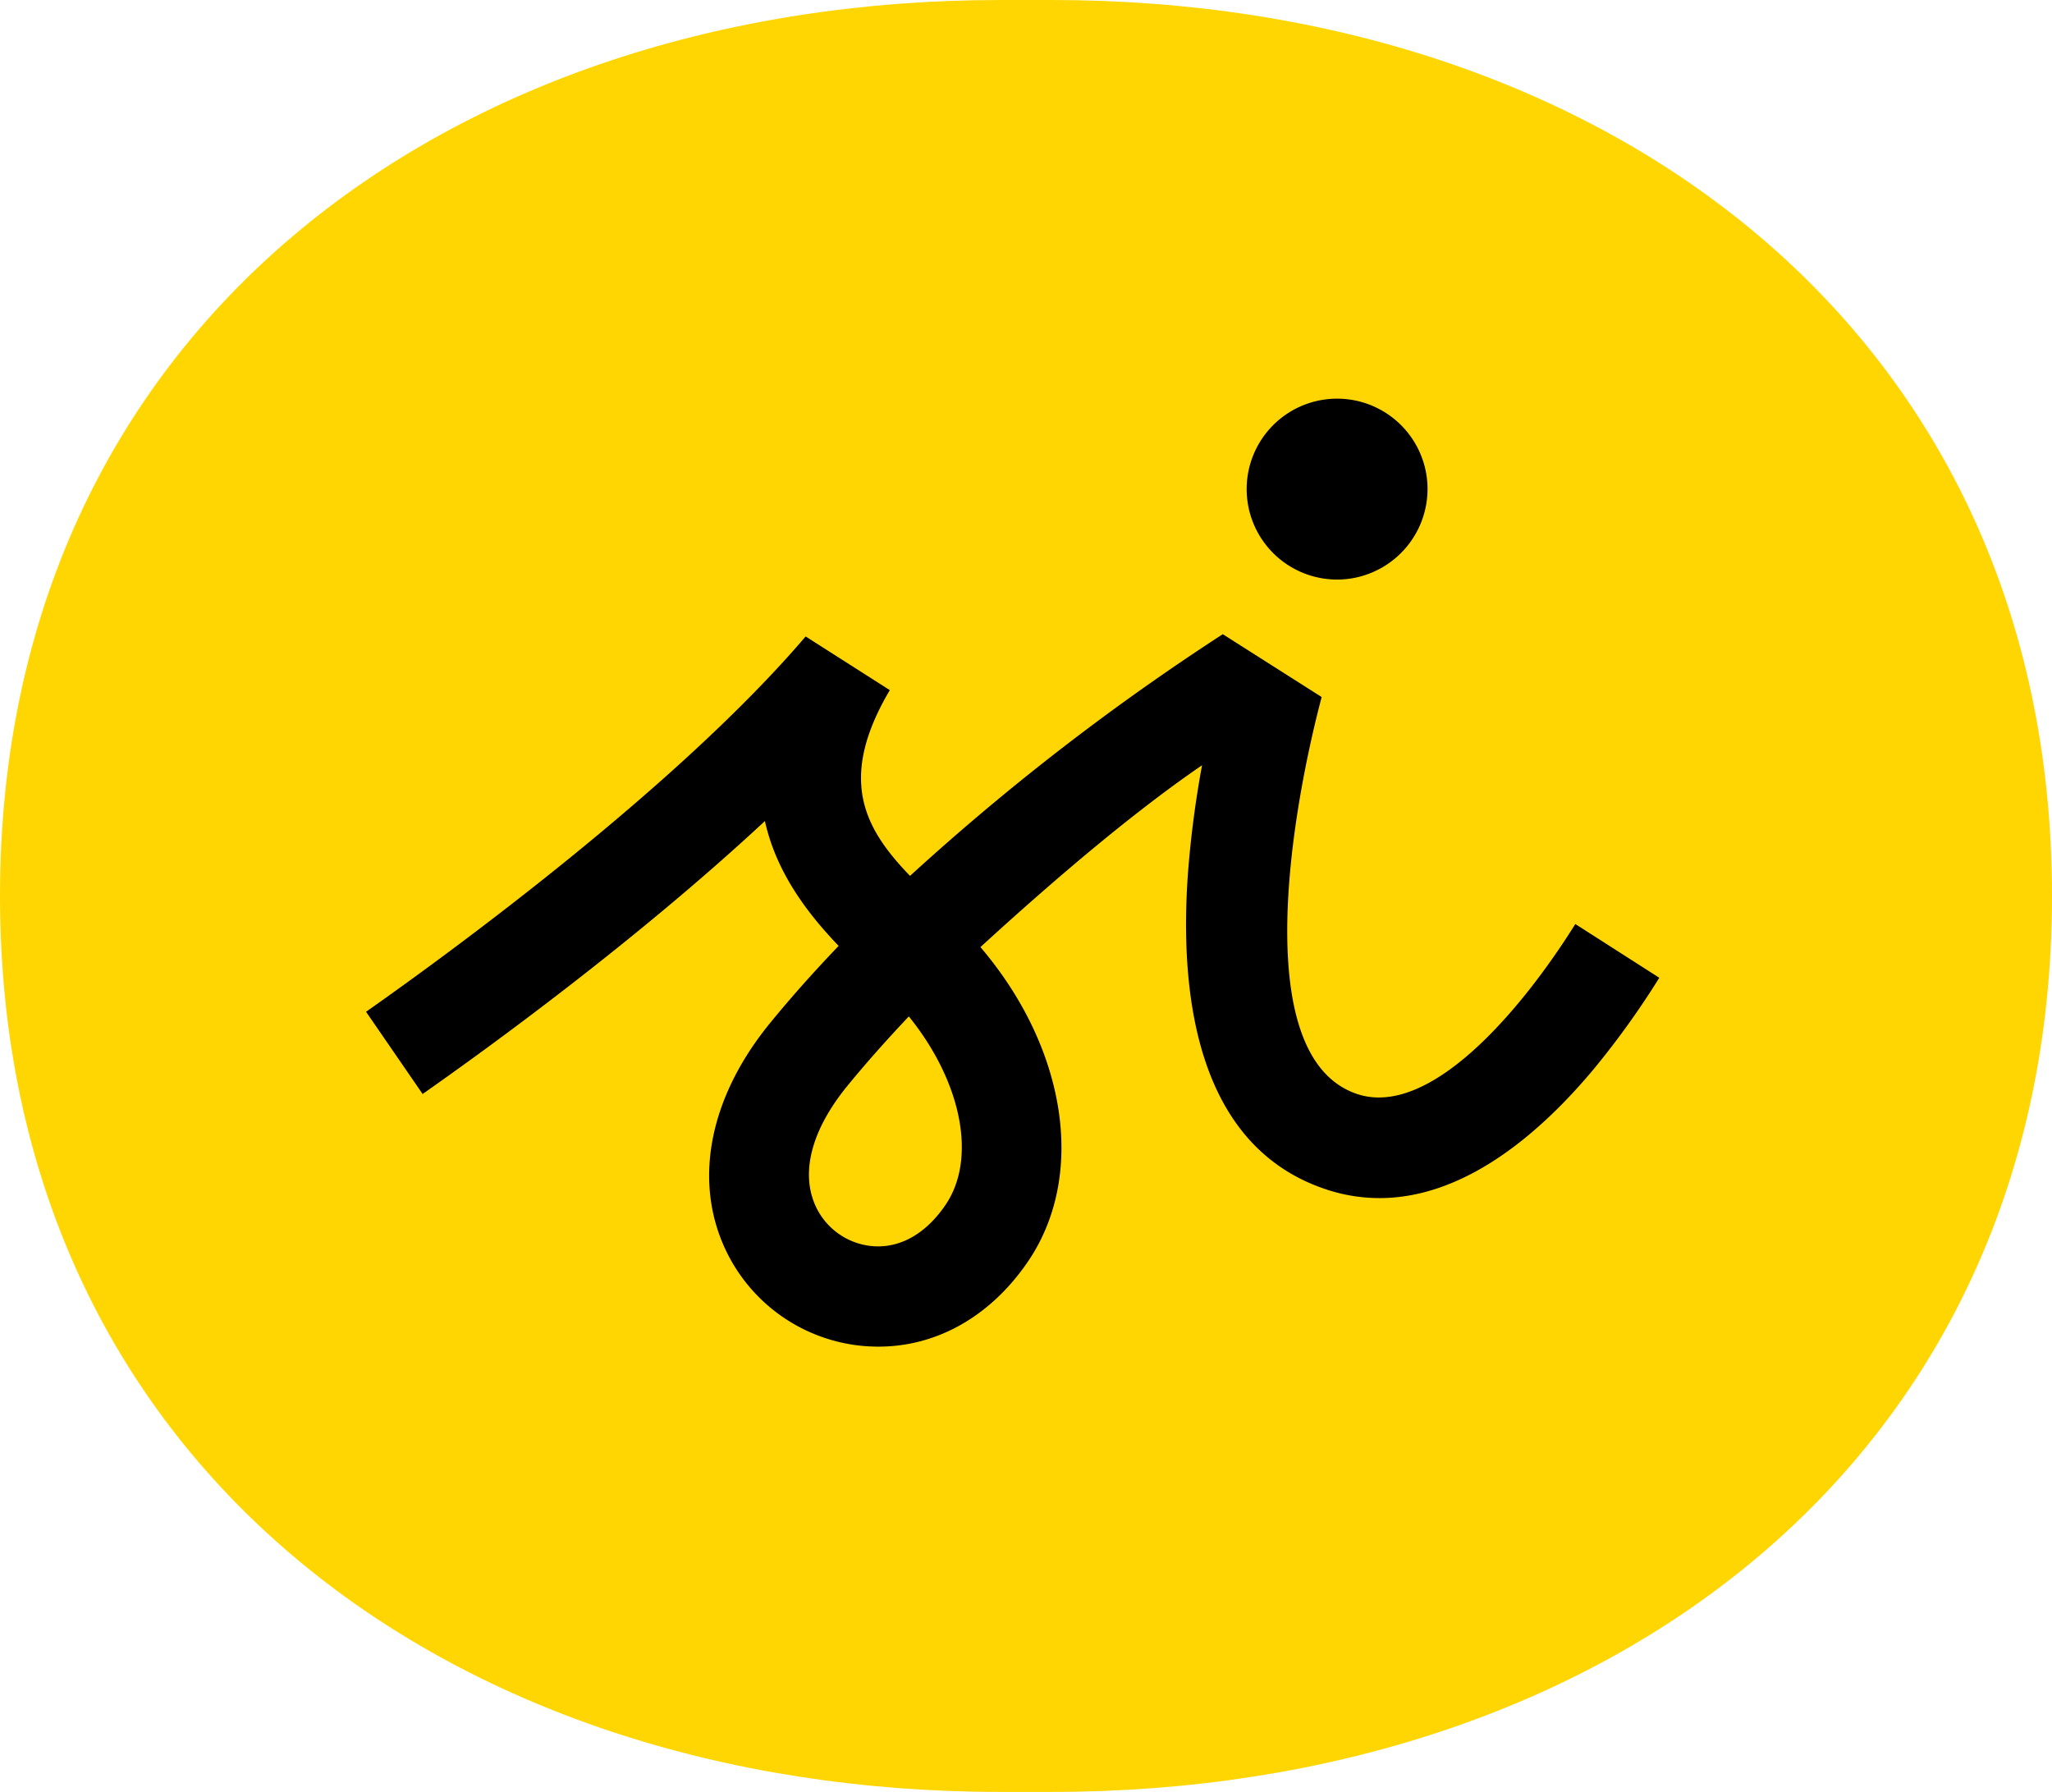
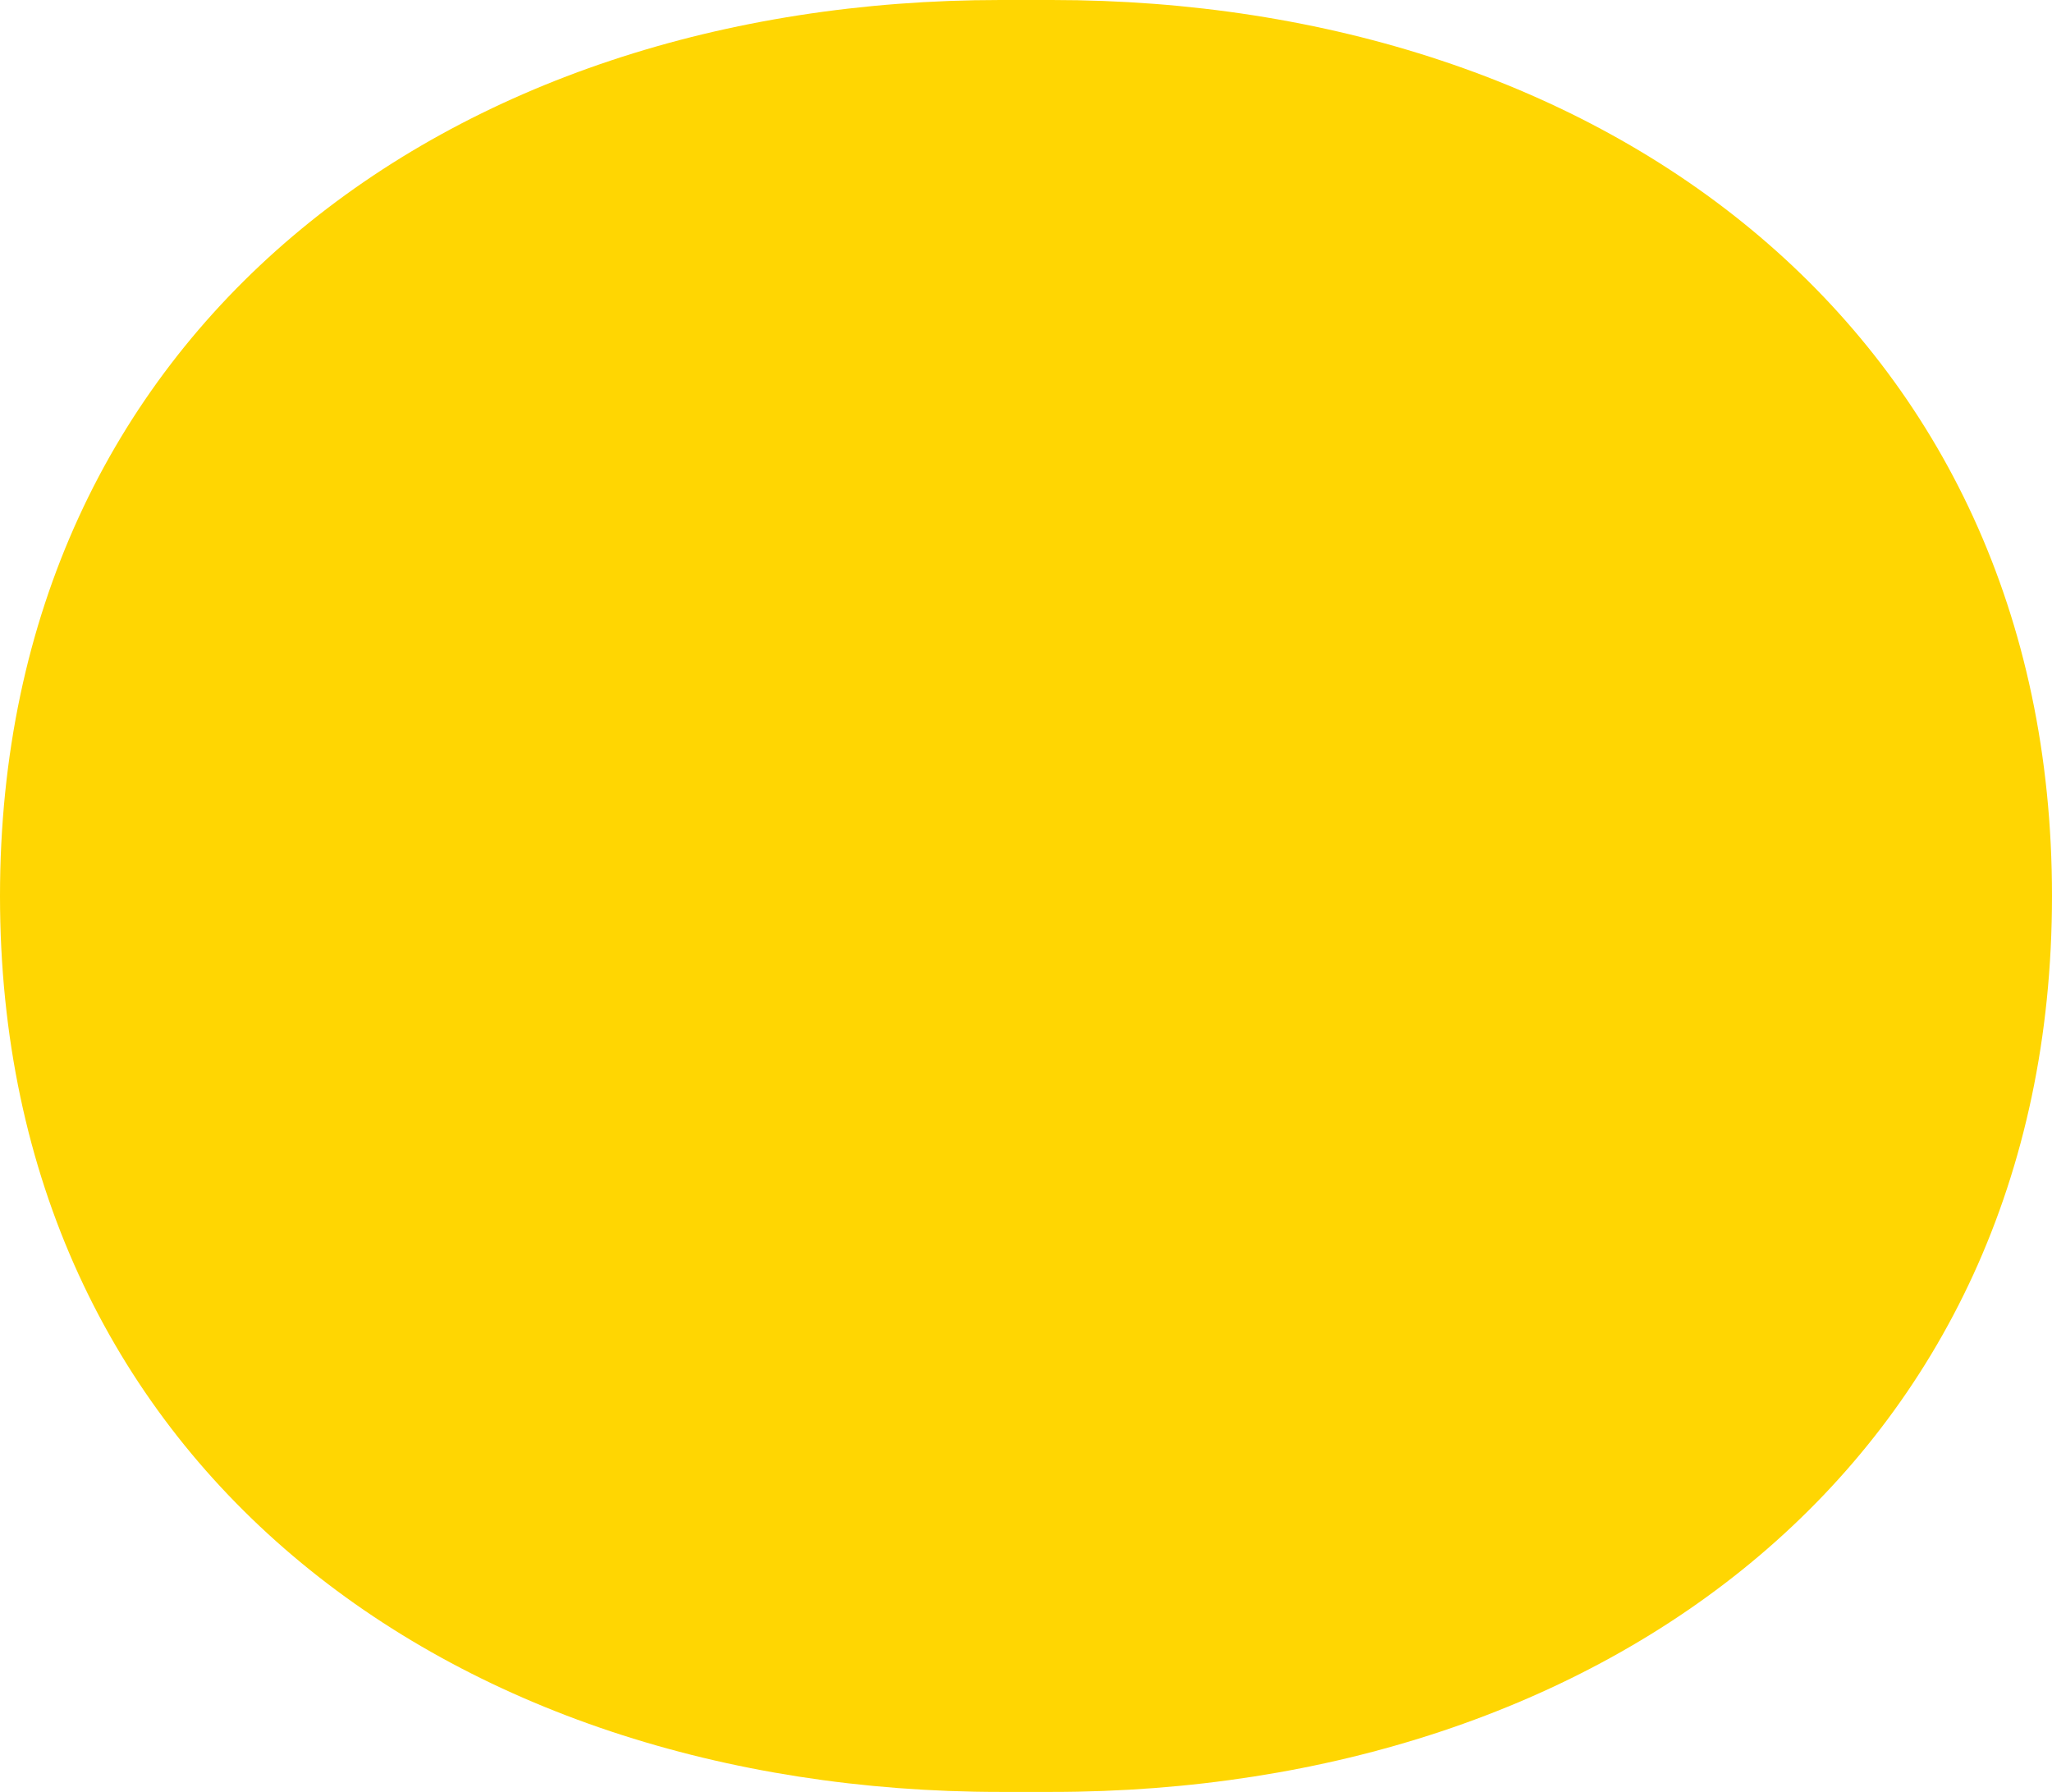
<svg xmlns="http://www.w3.org/2000/svg" viewBox="0 0 326.48 285.07">
  <path d="M167.34 285.07h-8.19C71.25 285.07 0 232.47 0 142.53 0 52.6 71.25 0 159.15 0h8.19c87.89 0 159.14 52.6 159.14 142.53 0 89.94-71.25 142.54-159.14 142.54Z" style="fill:#ffd602" />
-   <path d="M250.64 147c-8.77 14-23.31 31-34.84 27-17.05-5.92-10.42-44.59-5.52-63.11l-15.73-10a381.3 381.3 0 0 0-49.76 38.45c-7.24-7.5-11.61-15.33-3.22-29.55l-13.39-8.54c-20.47 24-56.71 50.41-69.94 59.71l9 13.08c10.32-7.23 34-24.4 54.46-43.42 1.84 8.29 6.85 14.76 11.73 19.86-3.76 3.91-7.41 8-10.86 12.21-9.31 11.36-12.11 24.05-7.7 34.83a26.87 26.87 0 0 0 22 16.56 28.36 28.36 0 0 0 2.91.15c9.23 0 17.74-4.77 23.68-13.4 9.43-13.7 6.31-34-7.47-50.16 13.17-12.05 25.14-22 35.26-28.93a164.42 164.42 0 0 0-2.21 16.76c-1.45 19.16 1.11 43.48 21.53 50.57a26.87 26.87 0 0 0 8.92 1.53c13.78 0 25.88-10.67 34.16-20.62A134.66 134.66 0 0 0 264 155.55Zm-100.25 44.75c-3.19 4.65-7.39 6.94-11.81 6.47a11 11 0 0 1-9-6.78c-2.16-5.29-.29-11.94 5.28-18.74 3.08-3.76 6.35-7.42 9.74-11 8.4 10.37 10.89 22.66 5.79 30.05ZM214.67 92.07A14.39 14.39 0 1 1 227 75.89a14.42 14.42 0 0 1-12.33 16.18Z" />
</svg>